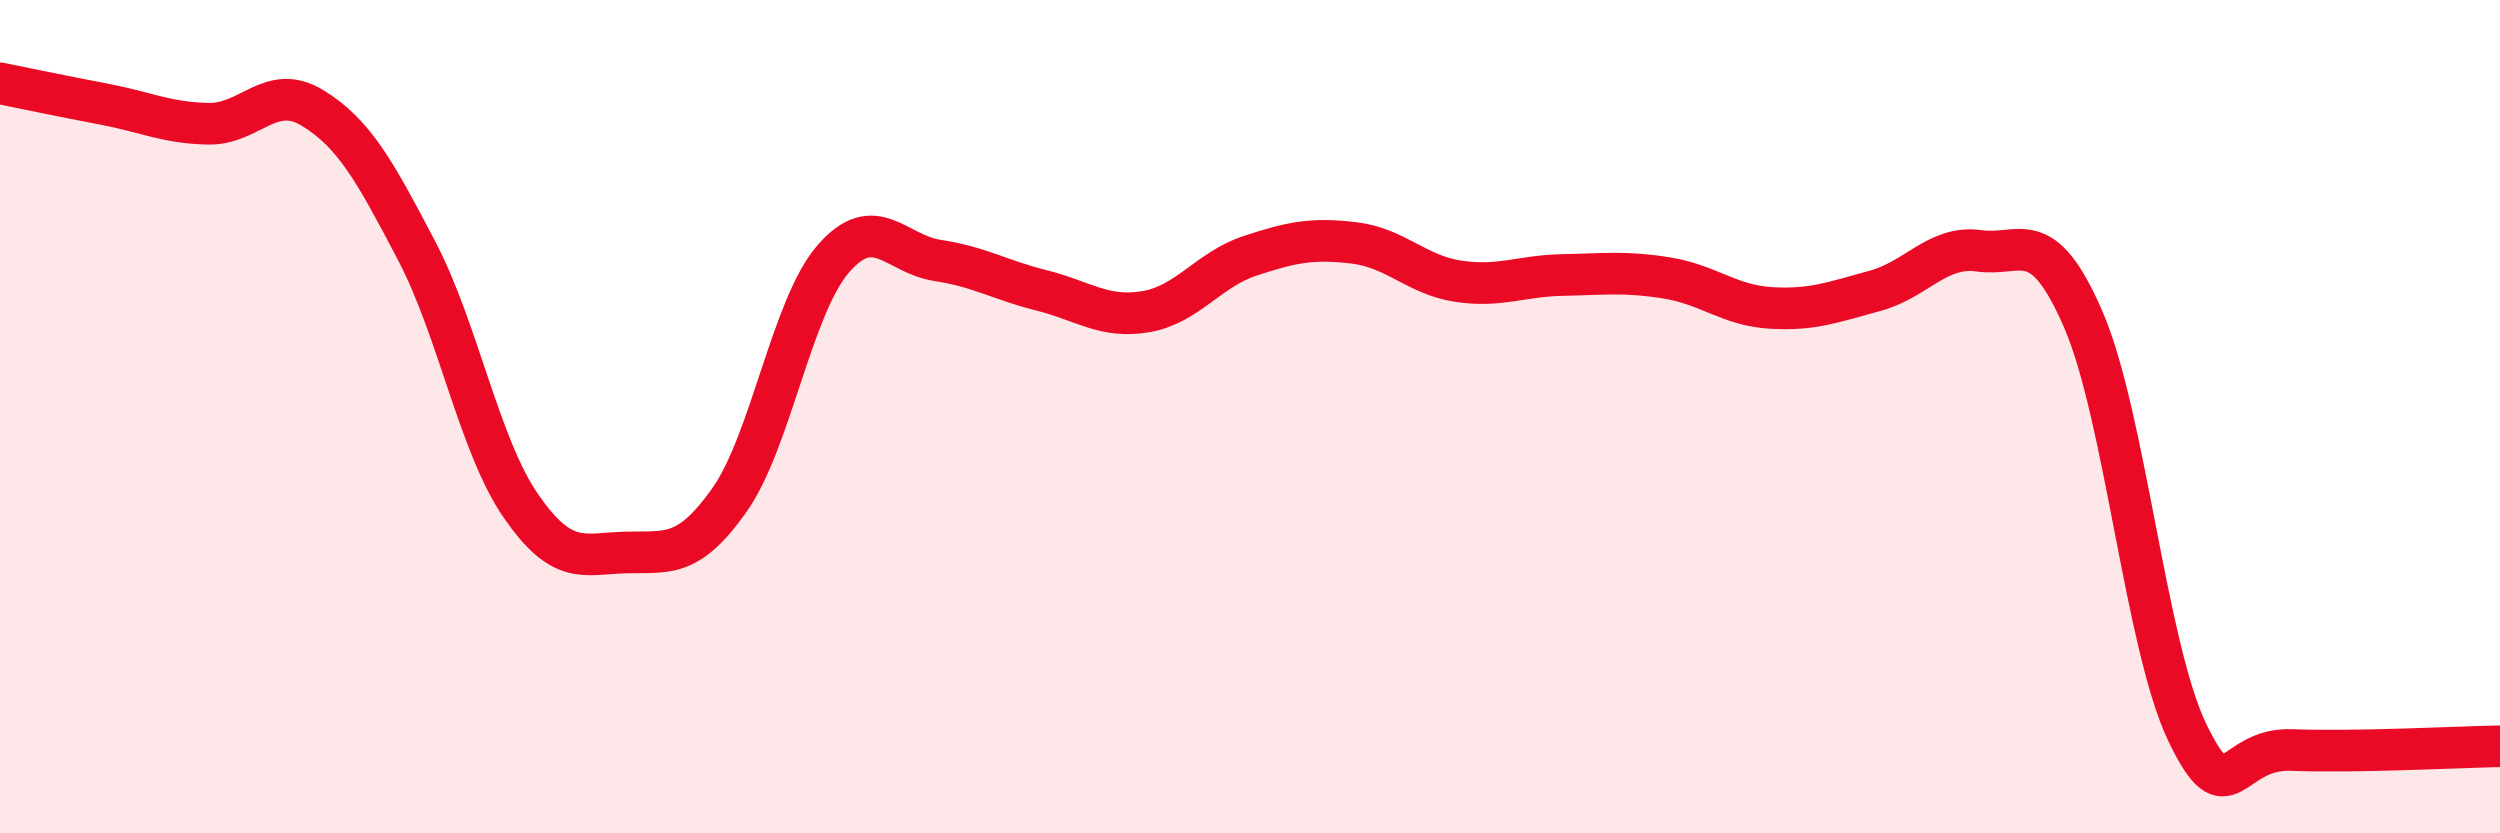
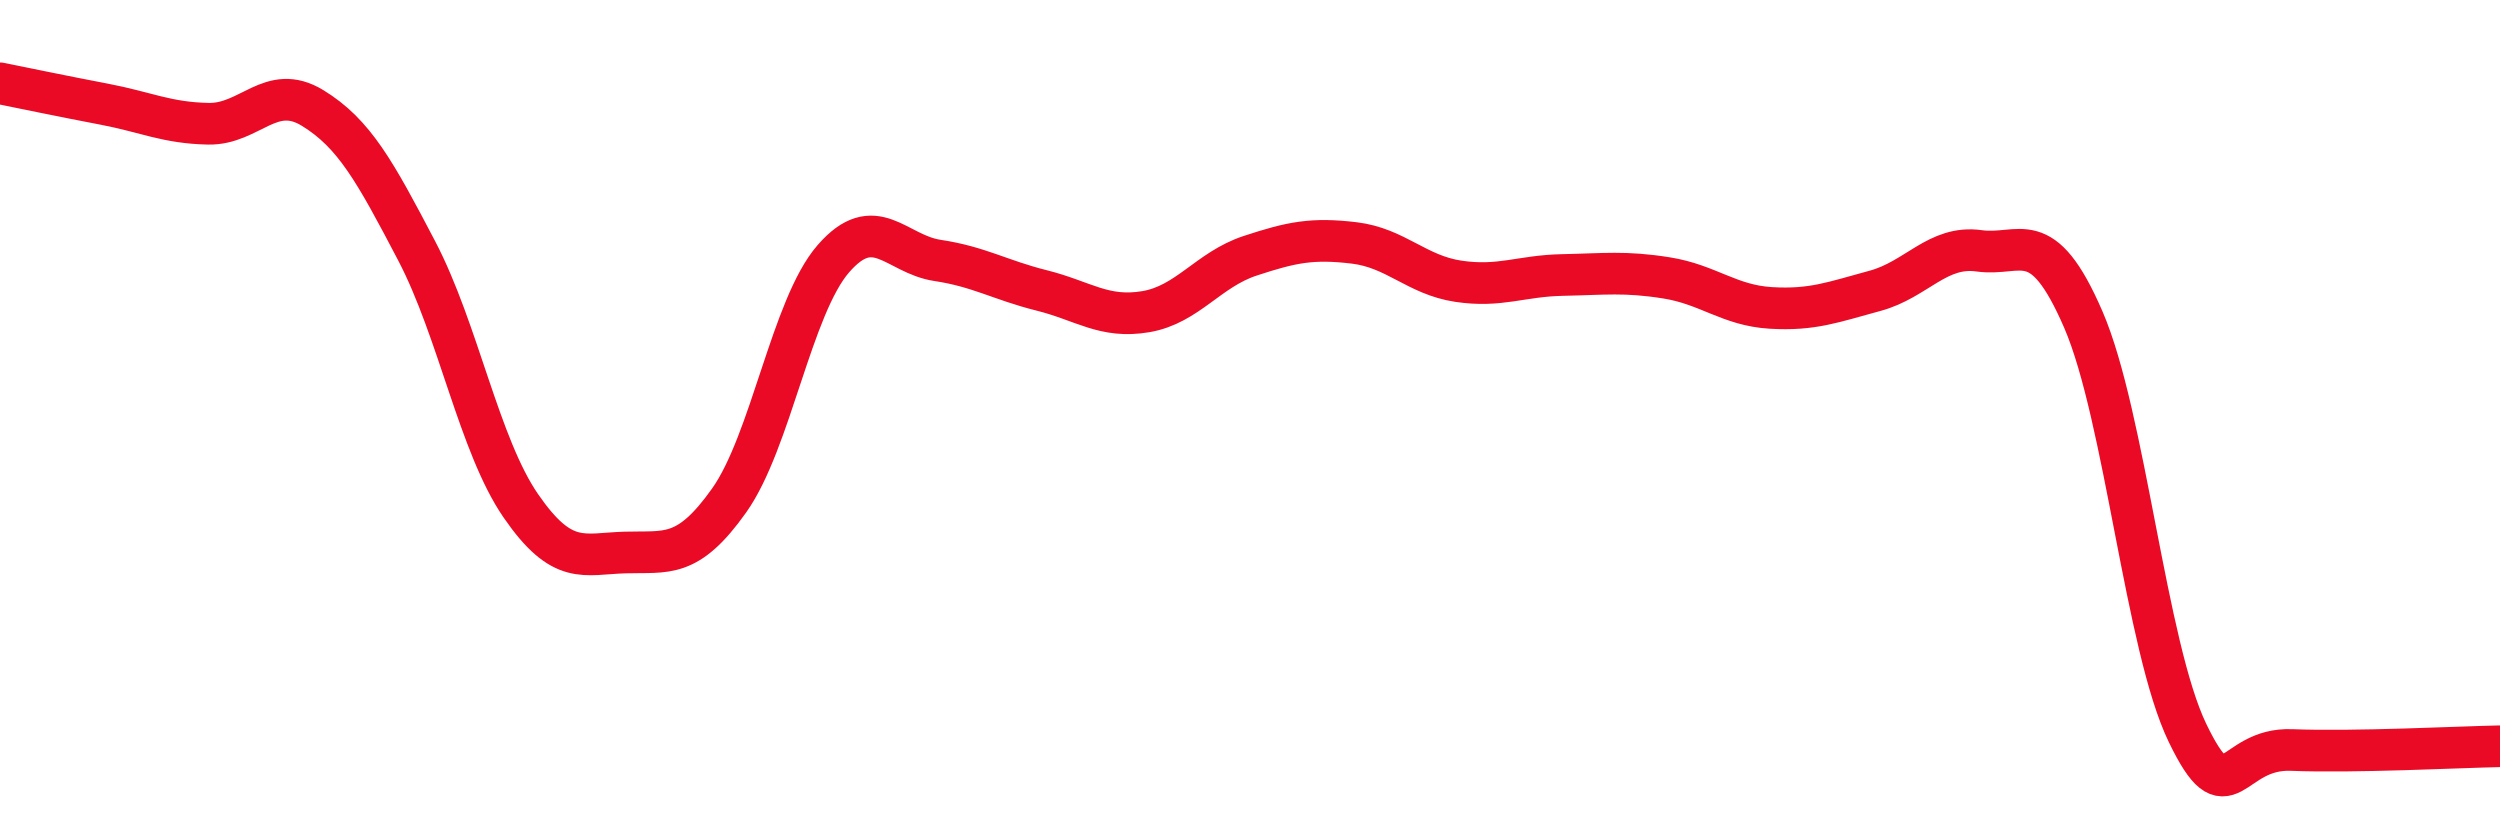
<svg xmlns="http://www.w3.org/2000/svg" width="60" height="20" viewBox="0 0 60 20">
-   <path d="M 0,2 C 0.5,2.1 1.5,2.31 2.5,2.5 C 3.5,2.69 4,2.95 5,2.97 C 6,2.99 6.5,1.98 7.5,2.59 C 8.5,3.2 9,4.11 10,6.02 C 11,7.93 11.5,10.69 12.5,12.14 C 13.5,13.59 14,13.29 15,13.26 C 16,13.23 16.5,13.42 17.5,12.01 C 18.5,10.6 19,7.36 20,6.21 C 21,5.06 21.5,6.1 22.5,6.25 C 23.5,6.4 24,6.72 25,6.97 C 26,7.22 26.5,7.65 27.5,7.48 C 28.5,7.31 29,6.47 30,6.14 C 31,5.81 31.5,5.71 32.5,5.83 C 33.5,5.95 34,6.6 35,6.75 C 36,6.9 36.5,6.62 37.5,6.6 C 38.5,6.58 39,6.51 40,6.67 C 41,6.83 41.5,7.33 42.5,7.39 C 43.5,7.45 44,7.25 45,6.98 C 46,6.71 46.5,5.88 47.5,6.02 C 48.5,6.16 49,5.36 50,7.67 C 51,9.98 51.5,15.52 52.5,17.59 C 53.5,19.66 53.5,17.94 55,18 C 56.5,18.06 59,17.93 60,17.91L60 20L0 20Z" fill="#EB0A25" opacity="0.1" stroke-linecap="round" stroke-linejoin="round" />
  <path d="M 0,2 C 0.5,2.1 1.5,2.31 2.5,2.5 C 3.5,2.69 4,2.95 5,2.97 C 6,2.99 6.5,1.98 7.5,2.59 C 8.5,3.2 9,4.11 10,6.02 C 11,7.93 11.5,10.69 12.5,12.14 C 13.5,13.59 14,13.29 15,13.26 C 16,13.23 16.5,13.42 17.5,12.01 C 18.5,10.6 19,7.36 20,6.21 C 21,5.06 21.5,6.1 22.5,6.25 C 23.5,6.4 24,6.72 25,6.97 C 26,7.22 26.5,7.65 27.5,7.48 C 28.5,7.31 29,6.47 30,6.14 C 31,5.81 31.5,5.71 32.5,5.83 C 33.5,5.95 34,6.6 35,6.75 C 36,6.9 36.5,6.62 37.5,6.6 C 38.5,6.58 39,6.51 40,6.67 C 41,6.83 41.5,7.33 42.5,7.39 C 43.5,7.45 44,7.25 45,6.98 C 46,6.71 46.5,5.88 47.5,6.02 C 48.5,6.16 49,5.36 50,7.67 C 51,9.98 51.5,15.52 52.5,17.59 C 53.5,19.66 53.5,17.94 55,18 C 56.5,18.06 59,17.93 60,17.91" stroke="#EB0A25" stroke-width="1" fill="none" stroke-linecap="round" stroke-linejoin="round" />
</svg>